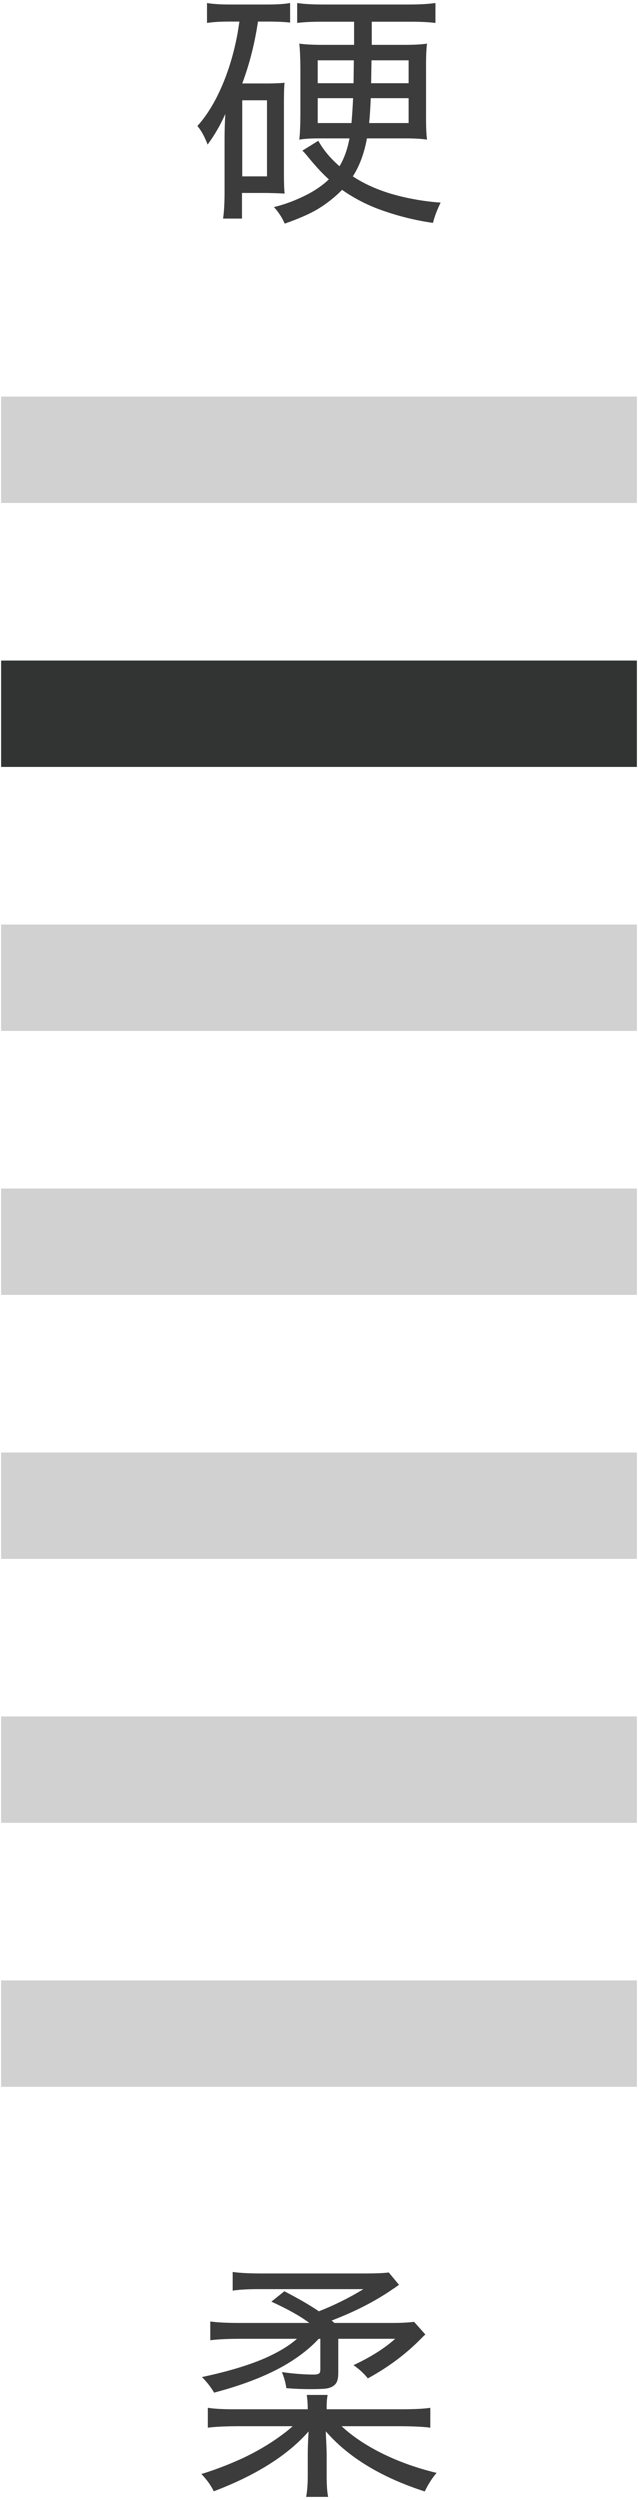
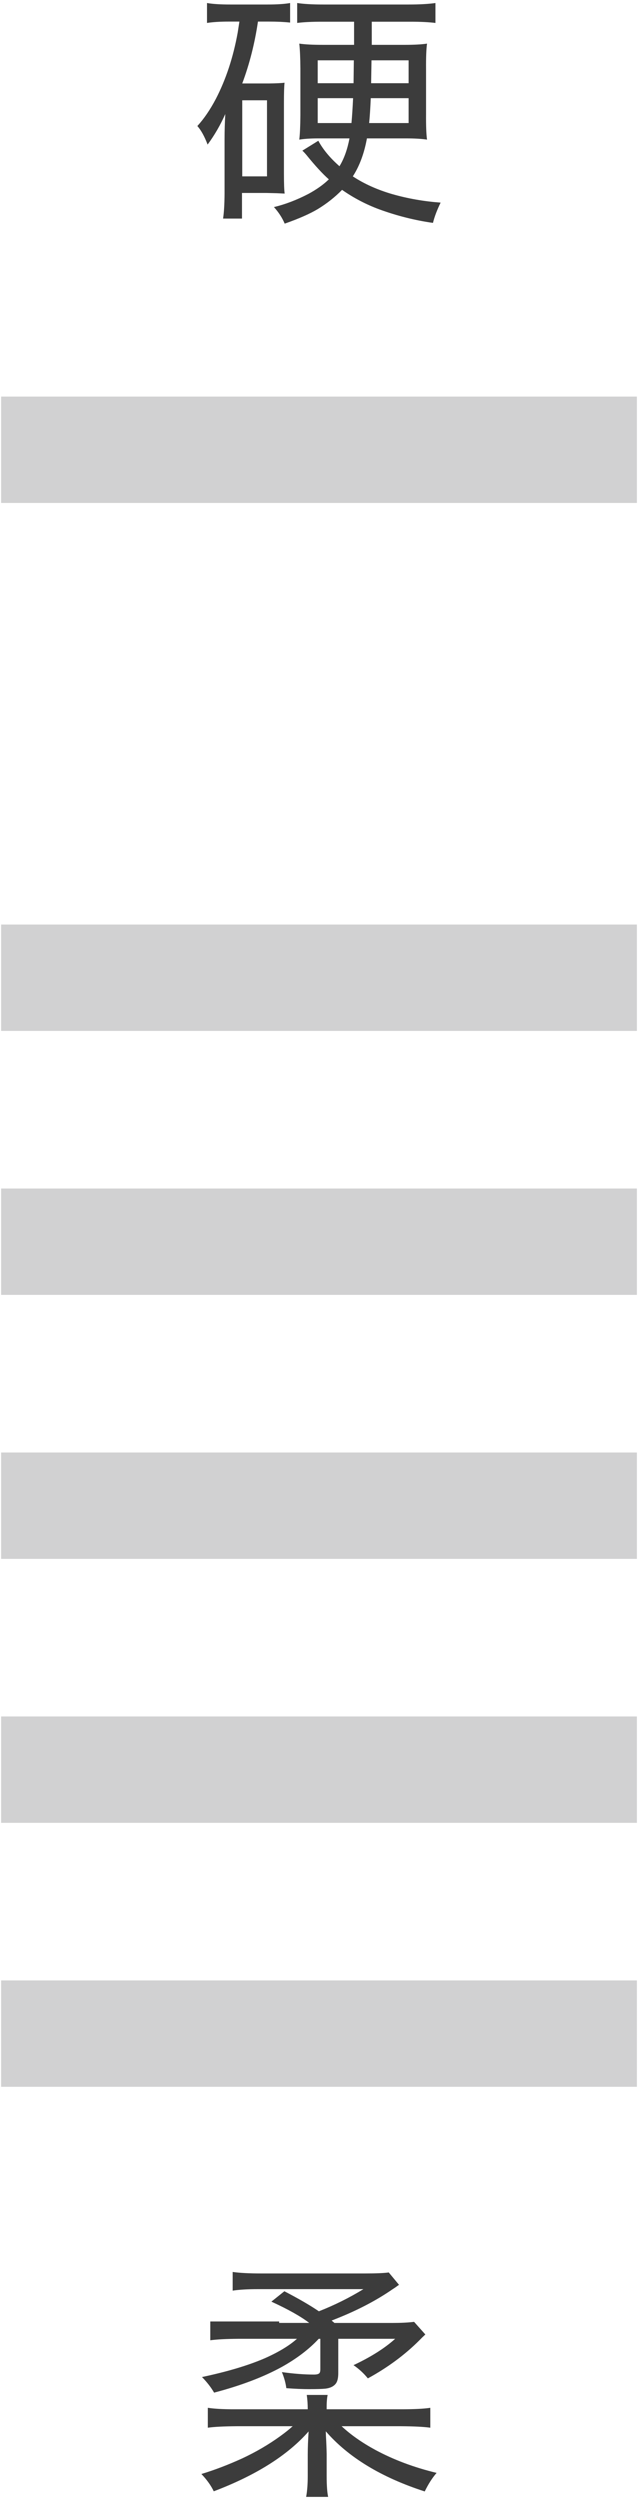
<svg xmlns="http://www.w3.org/2000/svg" version="1.1" id="レイヤー_1" x="0px" y="0px" width="72px" height="282px" viewBox="0 0 72 282" enable-background="new 0 0 72 282" xml:space="preserve">
  <g>
    <g>
      <path fill="#3C3C3C" d="M27.018,2.435h-1.2c-0.977,0-1.796,0.051-2.457,0.154V0.341c0.642,0.112,1.517,0.167,2.625,0.167h4.229    c1.07,0,1.912-0.056,2.526-0.167v2.206c-0.67-0.074-1.465-0.112-2.387-0.112h-1.242c-0.363,2.466-0.954,4.792-1.773,6.979h3.015    c0.81-0.009,1.396-0.037,1.759-0.083c-0.047,0.4-0.07,1.145-0.07,2.233v8.012c0,1.145,0.028,1.898,0.083,2.261l-0.893-0.042    l-1.159-0.028H27.31v2.889h-2.135c0.102-0.679,0.158-1.605,0.167-2.777v-6.156c0-0.949,0.028-1.903,0.083-2.861    c-0.549,1.238-1.214,2.387-1.996,3.448c-0.354-0.931-0.74-1.628-1.158-2.094c0.744-0.81,1.442-1.833,2.094-3.071    c1.135-2.196,1.954-4.681,2.457-7.454C26.878,3.328,26.943,2.909,27.018,2.435z M27.339,11.312v8.584h2.792v-8.584H27.339z     M39.957,2.449h-3.573c-1.191,0-2.14,0.046-2.847,0.14V0.341c0.744,0.112,1.721,0.167,2.931,0.167h9.659    c1.229,0,2.232-0.056,3.014-0.167v2.248c-0.733-0.093-1.688-0.14-2.861-0.14h-4.325v2.61h3.67c1.117,0,1.974-0.046,2.567-0.139    c-0.084,0.595-0.121,1.568-0.11,2.917v4.997c-0.011,1.358,0.026,2.331,0.11,2.917c-0.612-0.093-1.399-0.14-2.356-0.14h-4.426    c-0.308,1.694-0.839,3.122-1.593,4.285c1.285,0.847,2.779,1.517,4.48,2.01c1.732,0.493,3.541,0.81,5.43,0.949    c-0.408,0.837-0.697,1.6-0.865,2.289c-2.036-0.289-4.053-0.796-6.043-1.521c-1.508-0.559-2.911-1.293-4.215-2.206    c-0.801,0.819-1.711,1.54-2.735,2.164c-0.902,0.54-2.149,1.089-3.741,1.647c-0.279-0.661-0.684-1.284-1.214-1.87    c1.256-0.298,2.55-0.791,3.88-1.479c0.931-0.503,1.703-1.052,2.316-1.647c-0.715-0.632-1.562-1.554-2.54-2.764    c-0.149-0.176-0.298-0.335-0.447-0.475l1.801-1.116c0.53,0.986,1.326,1.945,2.387,2.875c0.513-0.837,0.89-1.884,1.129-3.141    h-3.543c-0.838,0-1.545,0.047-2.122,0.14c0.074-0.623,0.116-1.54,0.125-2.75v-5.29c-0.009-1.191-0.051-2.122-0.125-2.792    c0.623,0.093,1.502,0.139,2.638,0.139h3.545V2.449z M39.93,6.804h-4.076v2.582H39.9L39.93,6.804z M39.846,11.075h-3.992v2.806    h3.811C39.738,13.062,39.799,12.126,39.846,11.075z M41.842,11.075c-0.047,1.117-0.107,2.052-0.182,2.806h4.453v-2.806H41.842z     M41.926,6.804l-0.043,2.582h4.23V6.804H41.926z" />
    </g>
    <g>
-       <path fill="#3C3C3C" d="M36.865,271.775h8.361c1.516,0,2.629-0.055,3.336-0.166v2.246c-0.717-0.102-1.82-0.157-3.31-0.168h-6.698    c1.022,0.959,2.297,1.854,3.823,2.683c2.058,1.106,4.354,1.967,6.896,2.582c-0.492,0.565-0.939,1.266-1.34,2.094    c-4.896-1.582-8.617-3.844-11.166-6.784l0.015,0.504c0.046,0.762,0.073,1.45,0.083,2.063v2.457c0,1.069,0.056,1.86,0.168,2.373    h-2.484c0.12-0.65,0.181-1.441,0.181-2.373v-2.429c0-0.735,0.033-1.596,0.098-2.582c-2.372,2.697-5.941,4.949-10.705,6.754    c-0.316-0.659-0.782-1.311-1.396-1.952c1.499-0.455,3.034-1.043,4.606-1.759c1.554-0.727,2.987-1.563,4.299-2.514    c0.577-0.418,1.042-0.791,1.396-1.117h-6.295c-1.479,0.011-2.573,0.066-3.28,0.168v-2.246c0.726,0.111,1.707,0.166,2.945,0.166    h8.332c0-0.565-0.037-1.106-0.111-1.618h2.359C36.895,270.521,36.855,271.062,36.865,271.775z M34.897,262.034    c-0.959-0.734-2.382-1.535-4.271-2.4l1.466-1.172c1.609,0.836,2.908,1.59,3.895,2.261c1.768-0.697,3.443-1.529,5.025-2.498H29.104    c-1.19,0-2.14,0.057-2.847,0.168v-2.107c0.79,0.111,1.852,0.168,3.182,0.168h11.767c1.237,0,2.126-0.037,2.666-0.113l1.159,1.396    c-0.112,0.074-0.258,0.178-0.434,0.307l-0.279,0.182c-1.805,1.248-3.896,2.347-6.268,3.295l-0.628,0.25l0.209,0.168l0.111,0.099    h6.489c1.016,0,1.849-0.041,2.5-0.125l1.271,1.424c-0.261,0.242-0.483,0.461-0.67,0.656c-1.647,1.646-3.588,3.08-5.819,4.299    c-0.457-0.567-0.996-1.065-1.619-1.494c1.943-0.911,3.512-1.901,4.703-2.973h-6.421v3.864c0,0.541-0.089,0.933-0.266,1.175    c-0.242,0.325-0.638,0.521-1.187,0.586c-0.345,0.036-0.95,0.055-1.814,0.055c-0.763,0-1.628-0.036-2.596-0.11    c-0.075-0.586-0.242-1.189-0.503-1.814c1.34,0.188,2.55,0.279,3.629,0.279c0.289,0,0.484-0.047,0.587-0.139    c0.083-0.074,0.125-0.226,0.125-0.447v-3.447h-0.181c-1.089,1.172-2.476,2.229-4.16,3.168c-2.084,1.145-4.634,2.113-7.648,2.904    c-0.354-0.605-0.81-1.191-1.368-1.76c2.819-0.597,5.164-1.293,7.035-2.095c1.581-0.696,2.81-1.438,3.685-2.219H26.97    c-1.424,0.01-2.504,0.063-3.238,0.168v-2.123c0.744,0.112,1.875,0.168,3.392,0.168h7.773V262.034z" />
+       <path fill="#3C3C3C" d="M36.865,271.775h8.361c1.516,0,2.629-0.055,3.336-0.166v2.246c-0.717-0.102-1.82-0.157-3.31-0.168h-6.698    c1.022,0.959,2.297,1.854,3.823,2.683c2.058,1.106,4.354,1.967,6.896,2.582c-0.492,0.565-0.939,1.266-1.34,2.094    c-4.896-1.582-8.617-3.844-11.166-6.784l0.015,0.504c0.046,0.762,0.073,1.45,0.083,2.063v2.457c0,1.069,0.056,1.86,0.168,2.373    h-2.484c0.12-0.65,0.181-1.441,0.181-2.373v-2.429c0-0.735,0.033-1.596,0.098-2.582c-2.372,2.697-5.941,4.949-10.705,6.754    c-0.316-0.659-0.782-1.311-1.396-1.952c1.499-0.455,3.034-1.043,4.606-1.759c1.554-0.727,2.987-1.563,4.299-2.514    c0.577-0.418,1.042-0.791,1.396-1.117h-6.295c-1.479,0.011-2.573,0.066-3.28,0.168v-2.246c0.726,0.111,1.707,0.166,2.945,0.166    h8.332c0-0.565-0.037-1.106-0.111-1.618h2.359C36.895,270.521,36.855,271.062,36.865,271.775z M34.897,262.034    c-0.959-0.734-2.382-1.535-4.271-2.4l1.466-1.172c1.609,0.836,2.908,1.59,3.895,2.261c1.768-0.697,3.443-1.529,5.025-2.498H29.104    c-1.19,0-2.14,0.057-2.847,0.168v-2.107c0.79,0.111,1.852,0.168,3.182,0.168h11.767c1.237,0,2.126-0.037,2.666-0.113l1.159,1.396    c-0.112,0.074-0.258,0.178-0.434,0.307l-0.279,0.182c-1.805,1.248-3.896,2.347-6.268,3.295l-0.628,0.25l0.209,0.168l0.111,0.099    h6.489c1.016,0,1.849-0.041,2.5-0.125l1.271,1.424c-0.261,0.242-0.483,0.461-0.67,0.656c-1.647,1.646-3.588,3.08-5.819,4.299    c-0.457-0.567-0.996-1.065-1.619-1.494c1.943-0.911,3.512-1.901,4.703-2.973h-6.421v3.864c0,0.541-0.089,0.933-0.266,1.175    c-0.242,0.325-0.638,0.521-1.187,0.586c-0.345,0.036-0.95,0.055-1.814,0.055c-0.763,0-1.628-0.036-2.596-0.11    c-0.075-0.586-0.242-1.189-0.503-1.814c1.34,0.188,2.55,0.279,3.629,0.279c0.289,0,0.484-0.047,0.587-0.139    c0.083-0.074,0.125-0.226,0.125-0.447v-3.447h-0.181c-1.089,1.172-2.476,2.229-4.16,3.168c-2.084,1.145-4.634,2.113-7.648,2.904    c-0.354-0.605-0.81-1.191-1.368-1.76c2.819-0.597,5.164-1.293,7.035-2.095c1.581-0.696,2.81-1.438,3.685-2.219H26.97    c-1.424,0.01-2.504,0.063-3.238,0.168v-2.123h7.773V262.034z" />
    </g>
    <g>
      <rect x="0.125" y="44.736" fill="#D1D1D2" width="71.751" height="12" />
-       <rect x="0.125" y="74.513" fill="#323333" width="71.751" height="12" />
      <rect x="0.125" y="104.291" fill="#D1D1D2" width="71.751" height="12" />
      <rect x="0.125" y="134.069" fill="#D1D1D2" width="71.751" height="12" />
      <rect x="0.125" y="163.848" fill="#D1D1D2" width="71.751" height="12" />
      <rect x="0.125" y="193.624" fill="#D1D1D2" width="71.751" height="12" />
      <rect x="0.125" y="223.4" fill="#D1D1D2" width="71.751" height="12" />
    </g>
  </g>
</svg>